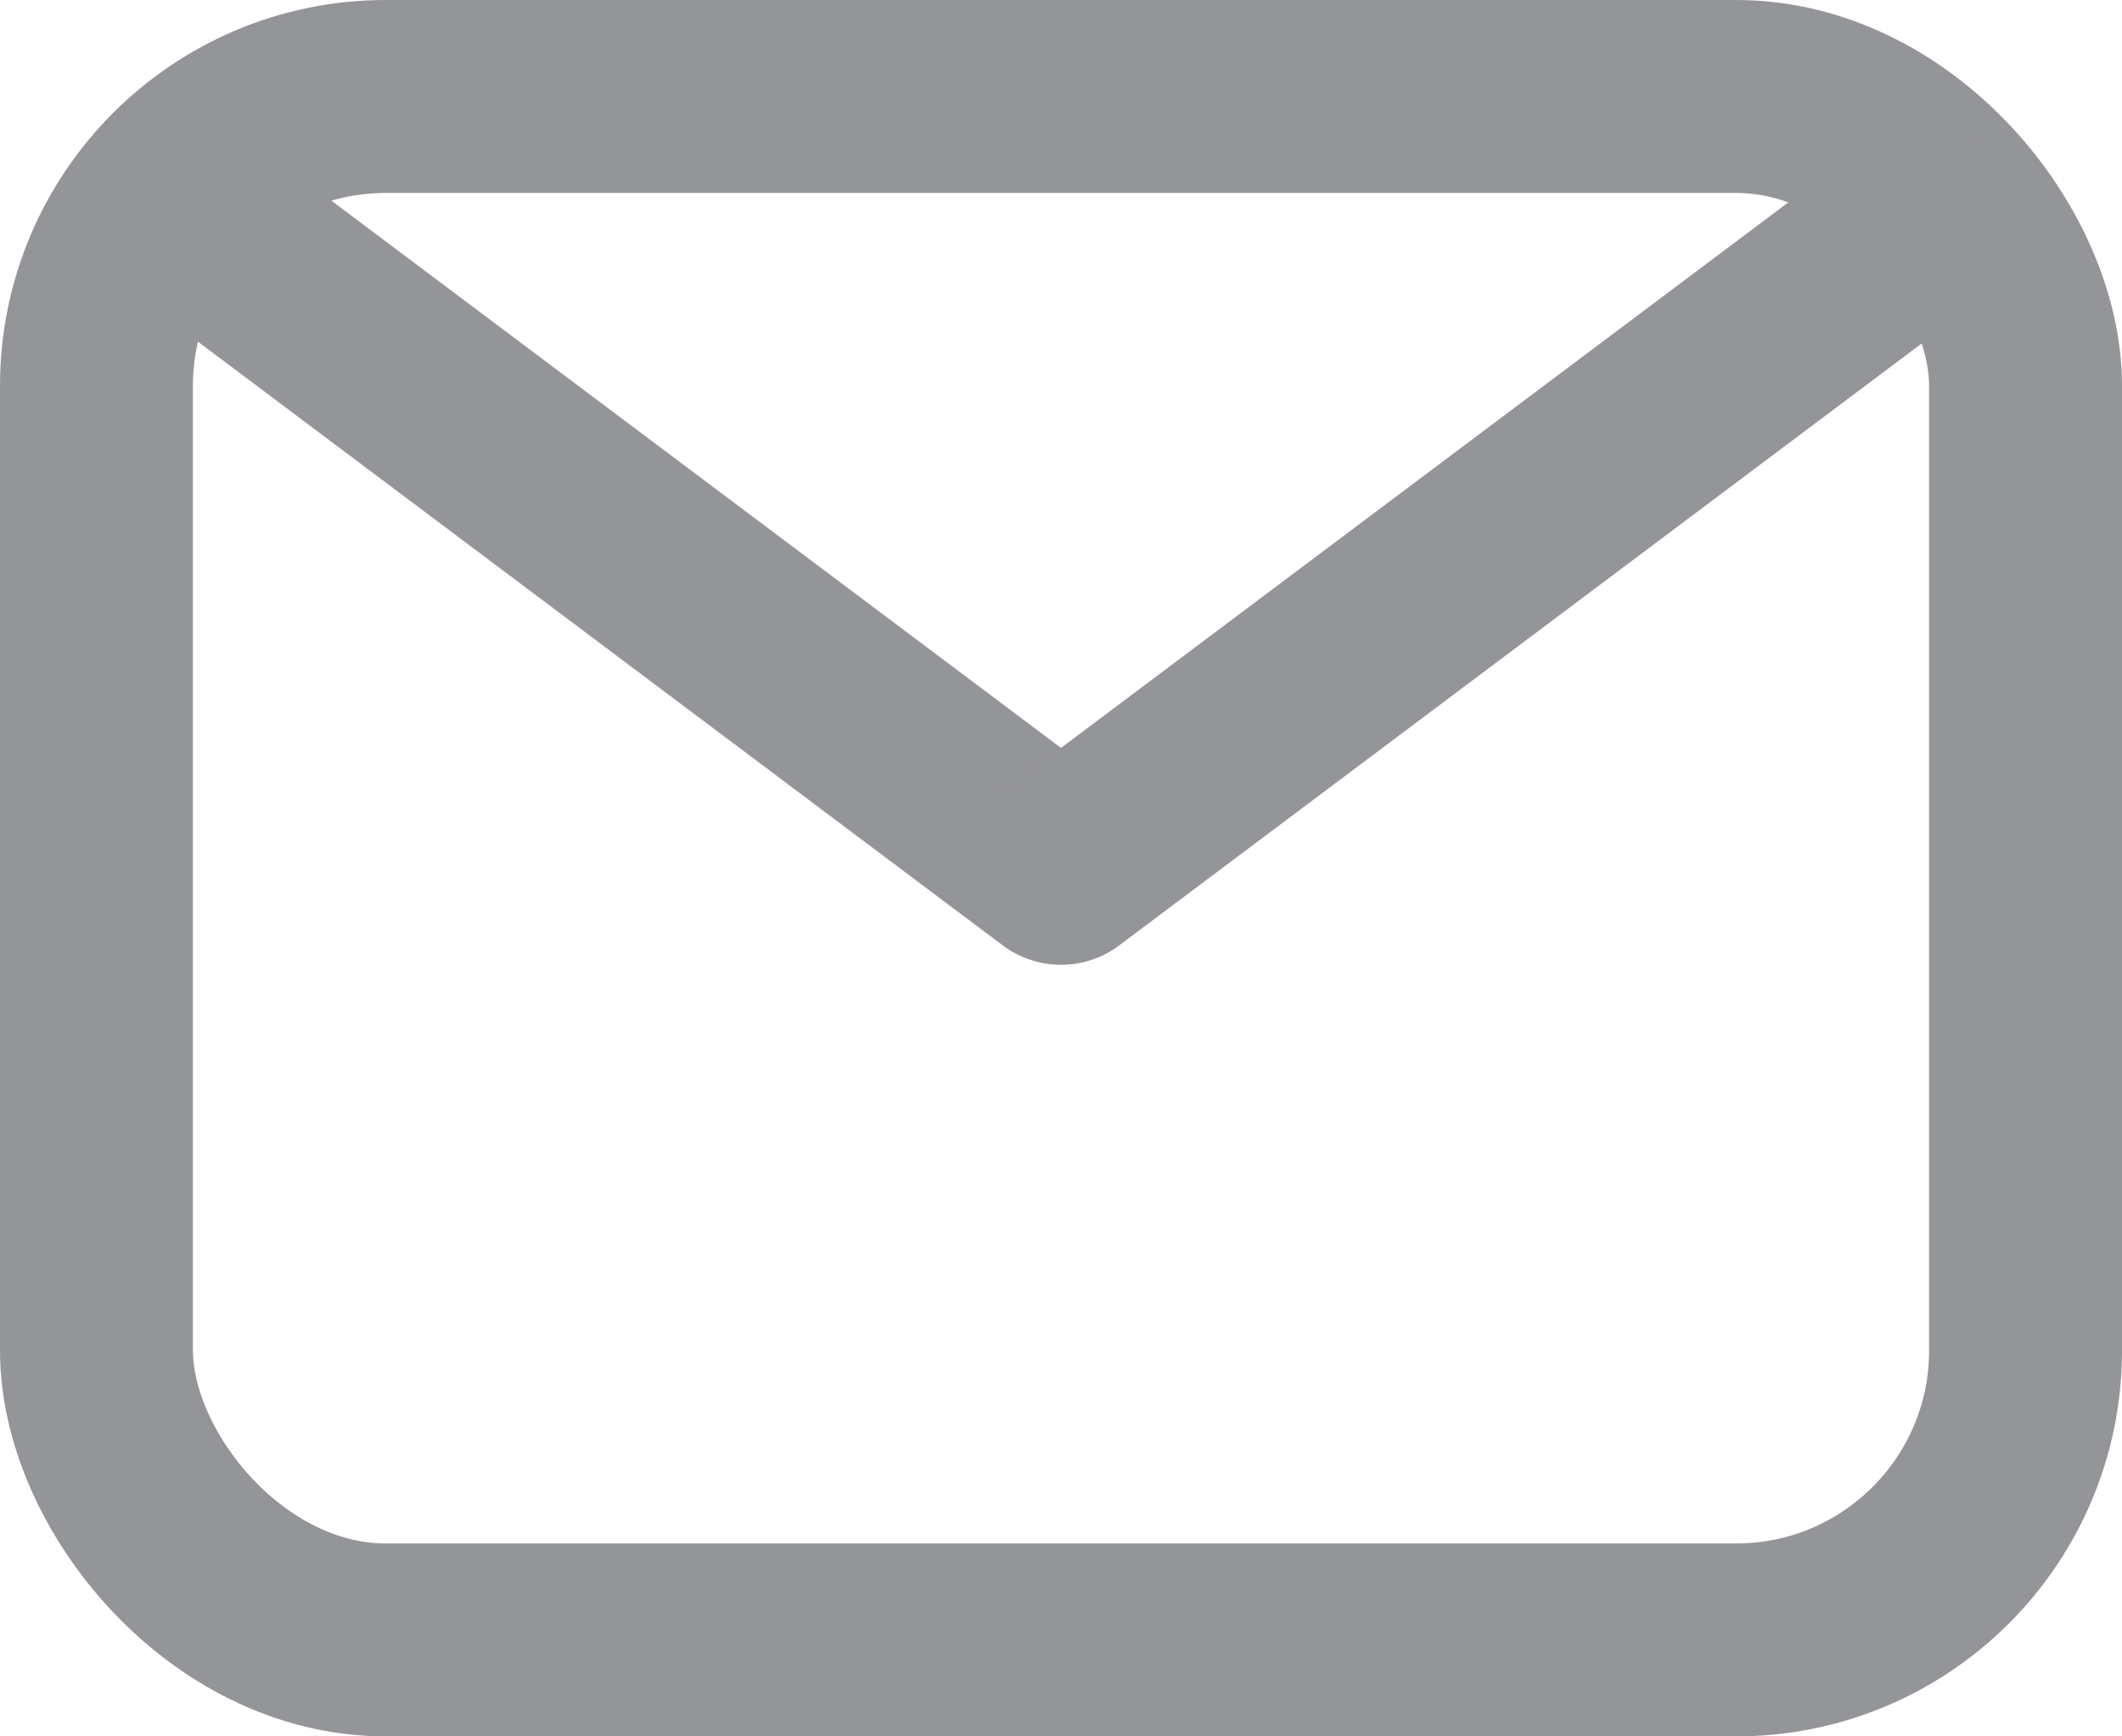
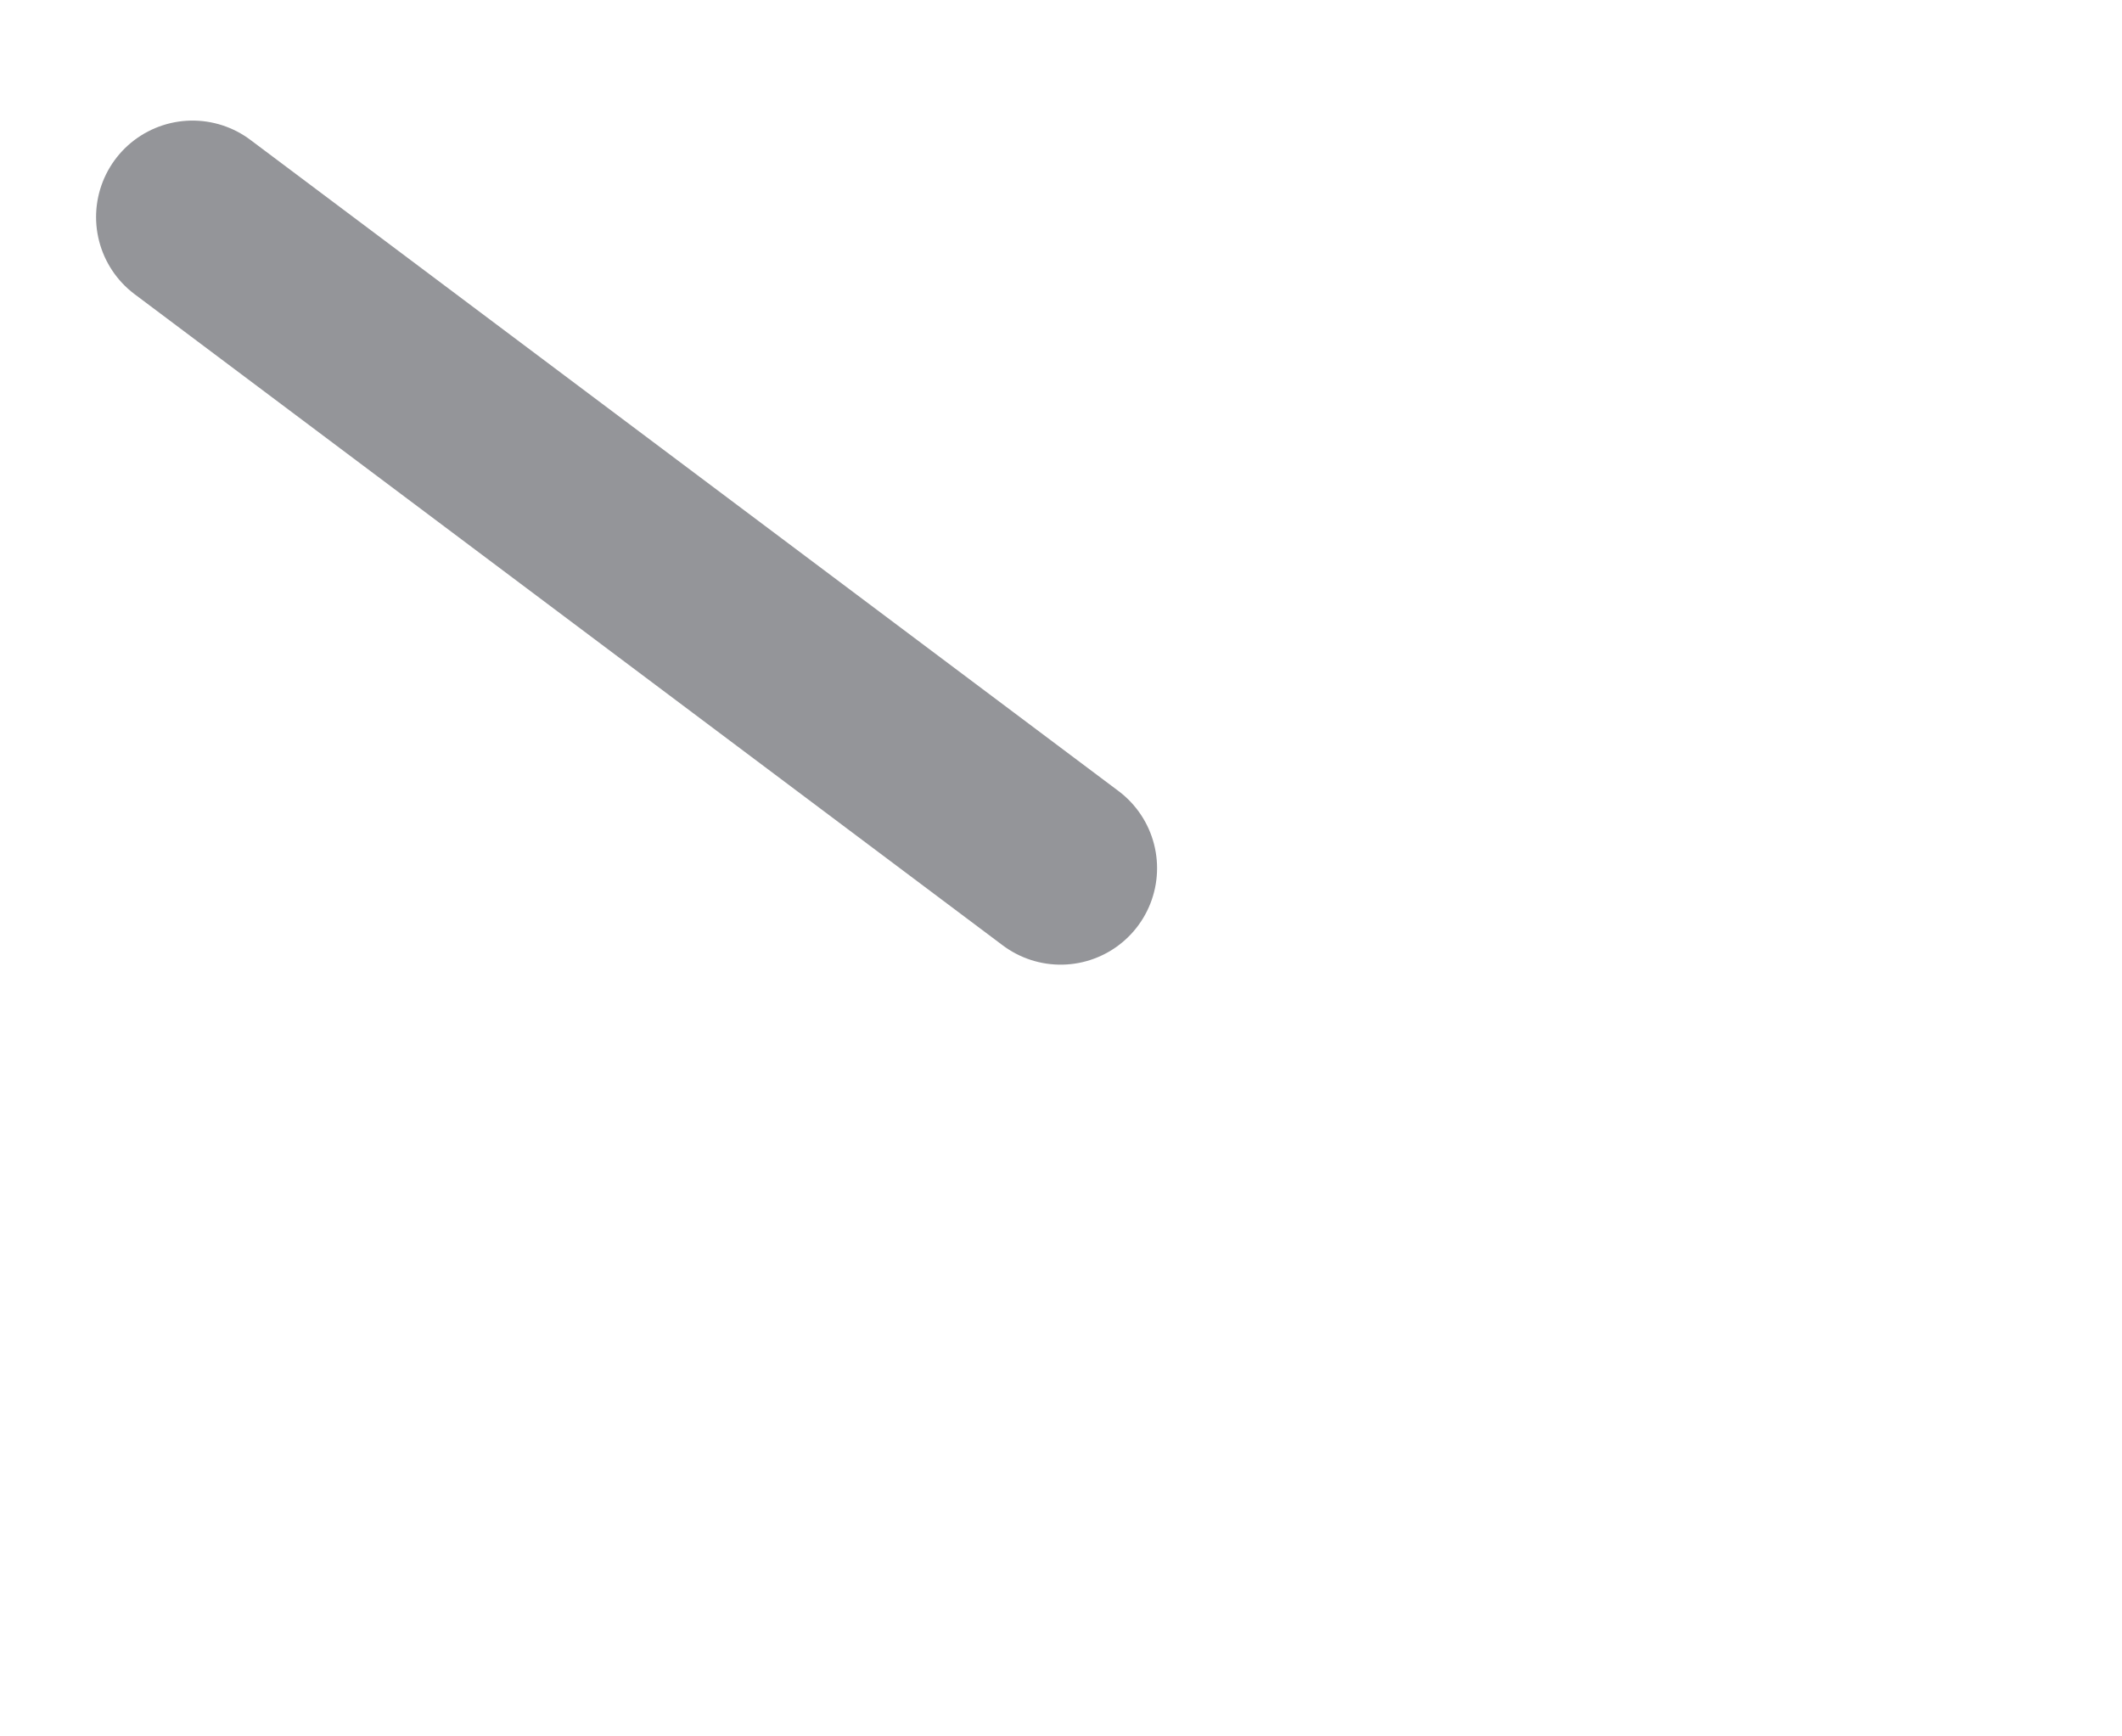
<svg xmlns="http://www.w3.org/2000/svg" width="22" height="18" viewBox="0 0 22 18" fill="none">
-   <rect x="1" y="1" width="20" height="16" rx="3" stroke="#949599" stroke-width="2" />
  <path d="M10.996 9L1.996 2.25" stroke="#949599" stroke-width="2" stroke-linecap="round" />
-   <path d="M11.004 9L20.004 2.25" stroke="#949599" stroke-width="2" stroke-linecap="round" />
</svg>